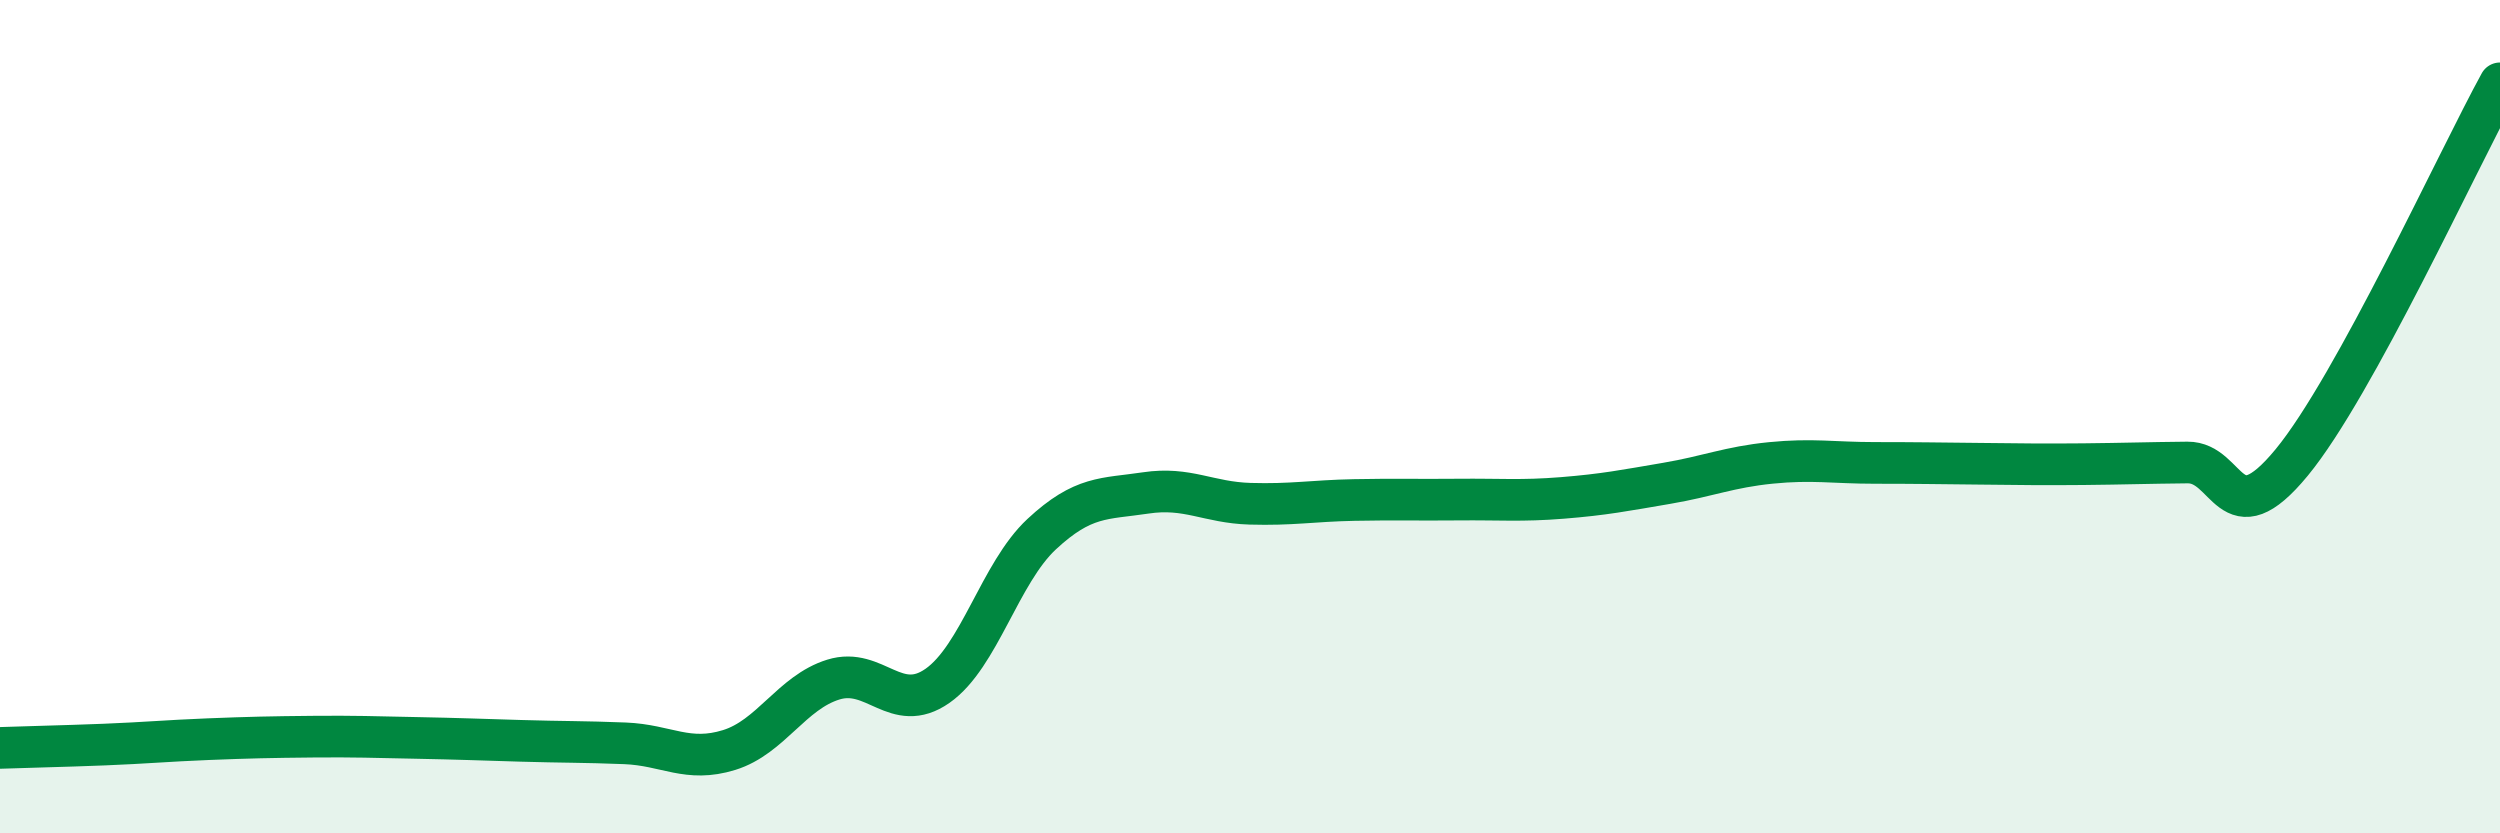
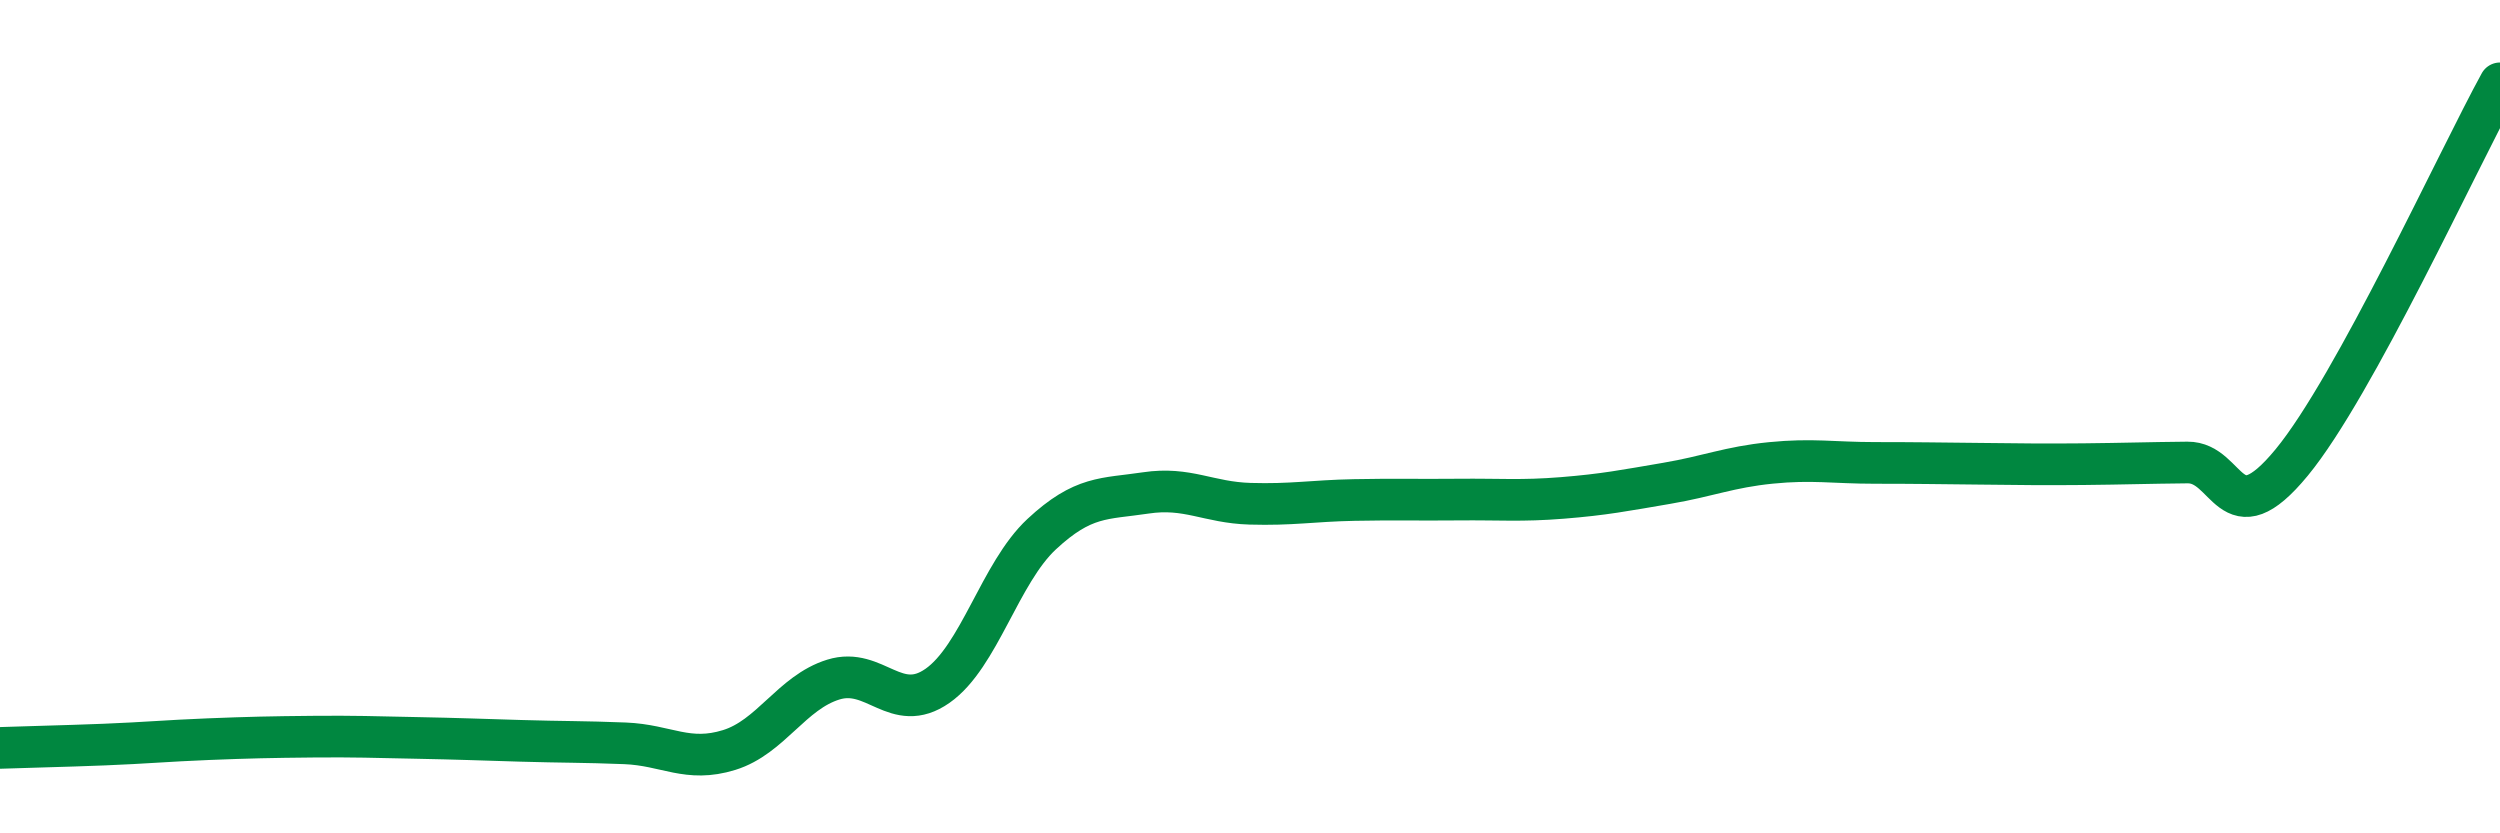
<svg xmlns="http://www.w3.org/2000/svg" width="60" height="20" viewBox="0 0 60 20">
-   <path d="M 0,17.95 C 0.5,17.93 1.5,17.91 2.5,17.87 C 3.5,17.83 4,17.78 5,17.74 C 6,17.7 6.5,17.69 7.5,17.68 C 8.5,17.67 9,17.69 10,17.71 C 11,17.73 11.5,17.75 12.5,17.78 C 13.5,17.81 14,17.8 15,17.84 C 16,17.88 16.5,18.31 17.5,18 C 18.5,17.69 19,16.62 20,16.31 C 21,16 21.5,17.16 22.5,16.46 C 23.5,15.76 24,13.75 25,12.82 C 26,11.89 26.5,11.98 27.5,11.83 C 28.5,11.68 29,12.06 30,12.09 C 31,12.12 31.5,12.02 32.5,12 C 33.5,11.98 34,12 35,11.99 C 36,11.98 36.5,12.03 37.5,11.95 C 38.5,11.87 39,11.77 40,11.6 C 41,11.43 41.5,11.21 42.5,11.11 C 43.5,11.01 44,11.11 45,11.11 C 46,11.11 46.5,11.12 47.5,11.13 C 48.5,11.14 49,11.15 50,11.14 C 51,11.13 51.5,11.11 52.5,11.1 C 53.5,11.09 53.5,12.92 55,11.1 C 56.5,9.28 59,3.82 60,2L60 20L0 20Z" fill="#008740" opacity="0.1" stroke-linecap="round" stroke-linejoin="round" />
  <path d="M 0,17.95 C 0.5,17.93 1.5,17.91 2.5,17.87 C 3.5,17.83 4,17.78 5,17.74 C 6,17.7 6.5,17.69 7.5,17.68 C 8.5,17.67 9,17.69 10,17.71 C 11,17.73 11.5,17.75 12.5,17.78 C 13.5,17.81 14,17.8 15,17.84 C 16,17.88 16.5,18.31 17.5,18 C 18.5,17.69 19,16.62 20,16.31 C 21,16 21.5,17.16 22.5,16.46 C 23.5,15.76 24,13.75 25,12.82 C 26,11.89 26.5,11.98 27.5,11.83 C 28.5,11.68 29,12.06 30,12.09 C 31,12.12 31.5,12.02 32.5,12 C 33.5,11.98 34,12 35,11.99 C 36,11.98 36.5,12.03 37.5,11.95 C 38.5,11.87 39,11.77 40,11.6 C 41,11.43 41.5,11.21 42.5,11.11 C 43.5,11.01 44,11.11 45,11.11 C 46,11.11 46.5,11.12 47.5,11.13 C 48.5,11.14 49,11.15 50,11.14 C 51,11.13 51.5,11.11 52.5,11.1 C 53.5,11.09 53.5,12.92 55,11.1 C 56.5,9.28 59,3.82 60,2" stroke="#008740" stroke-width="1" fill="none" stroke-linecap="round" stroke-linejoin="round" />
</svg>